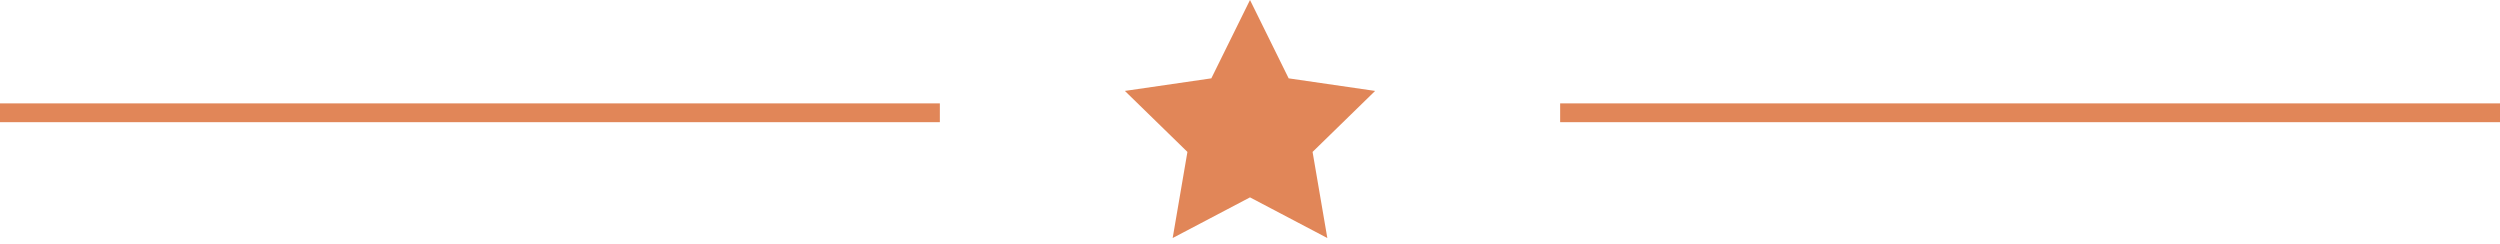
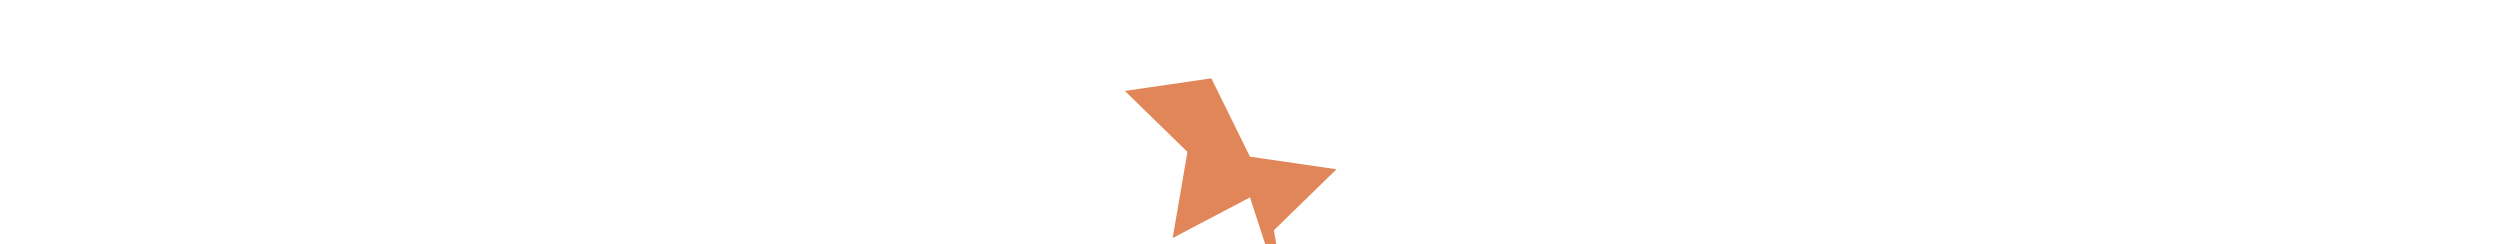
<svg xmlns="http://www.w3.org/2000/svg" width="133" height="13">
  <g fill="none" fill-rule="evenodd">
-     <path fill="#E18658" d="M66.5 10.5l-4.114 2.163.785-4.581-3.328-3.245 4.6-.669L66.5 0l2.057 4.168 4.6.669-3.328 3.245.785 4.581z" />
-     <path stroke="#E18658" stroke-linecap="square" d="M.5 6h49M83.5 6h49" />
+     <path fill="#E18658" d="M66.5 10.5l-4.114 2.163.785-4.581-3.328-3.245 4.6-.669l2.057 4.168 4.6.669-3.328 3.245.785 4.581z" />
  </g>
</svg>